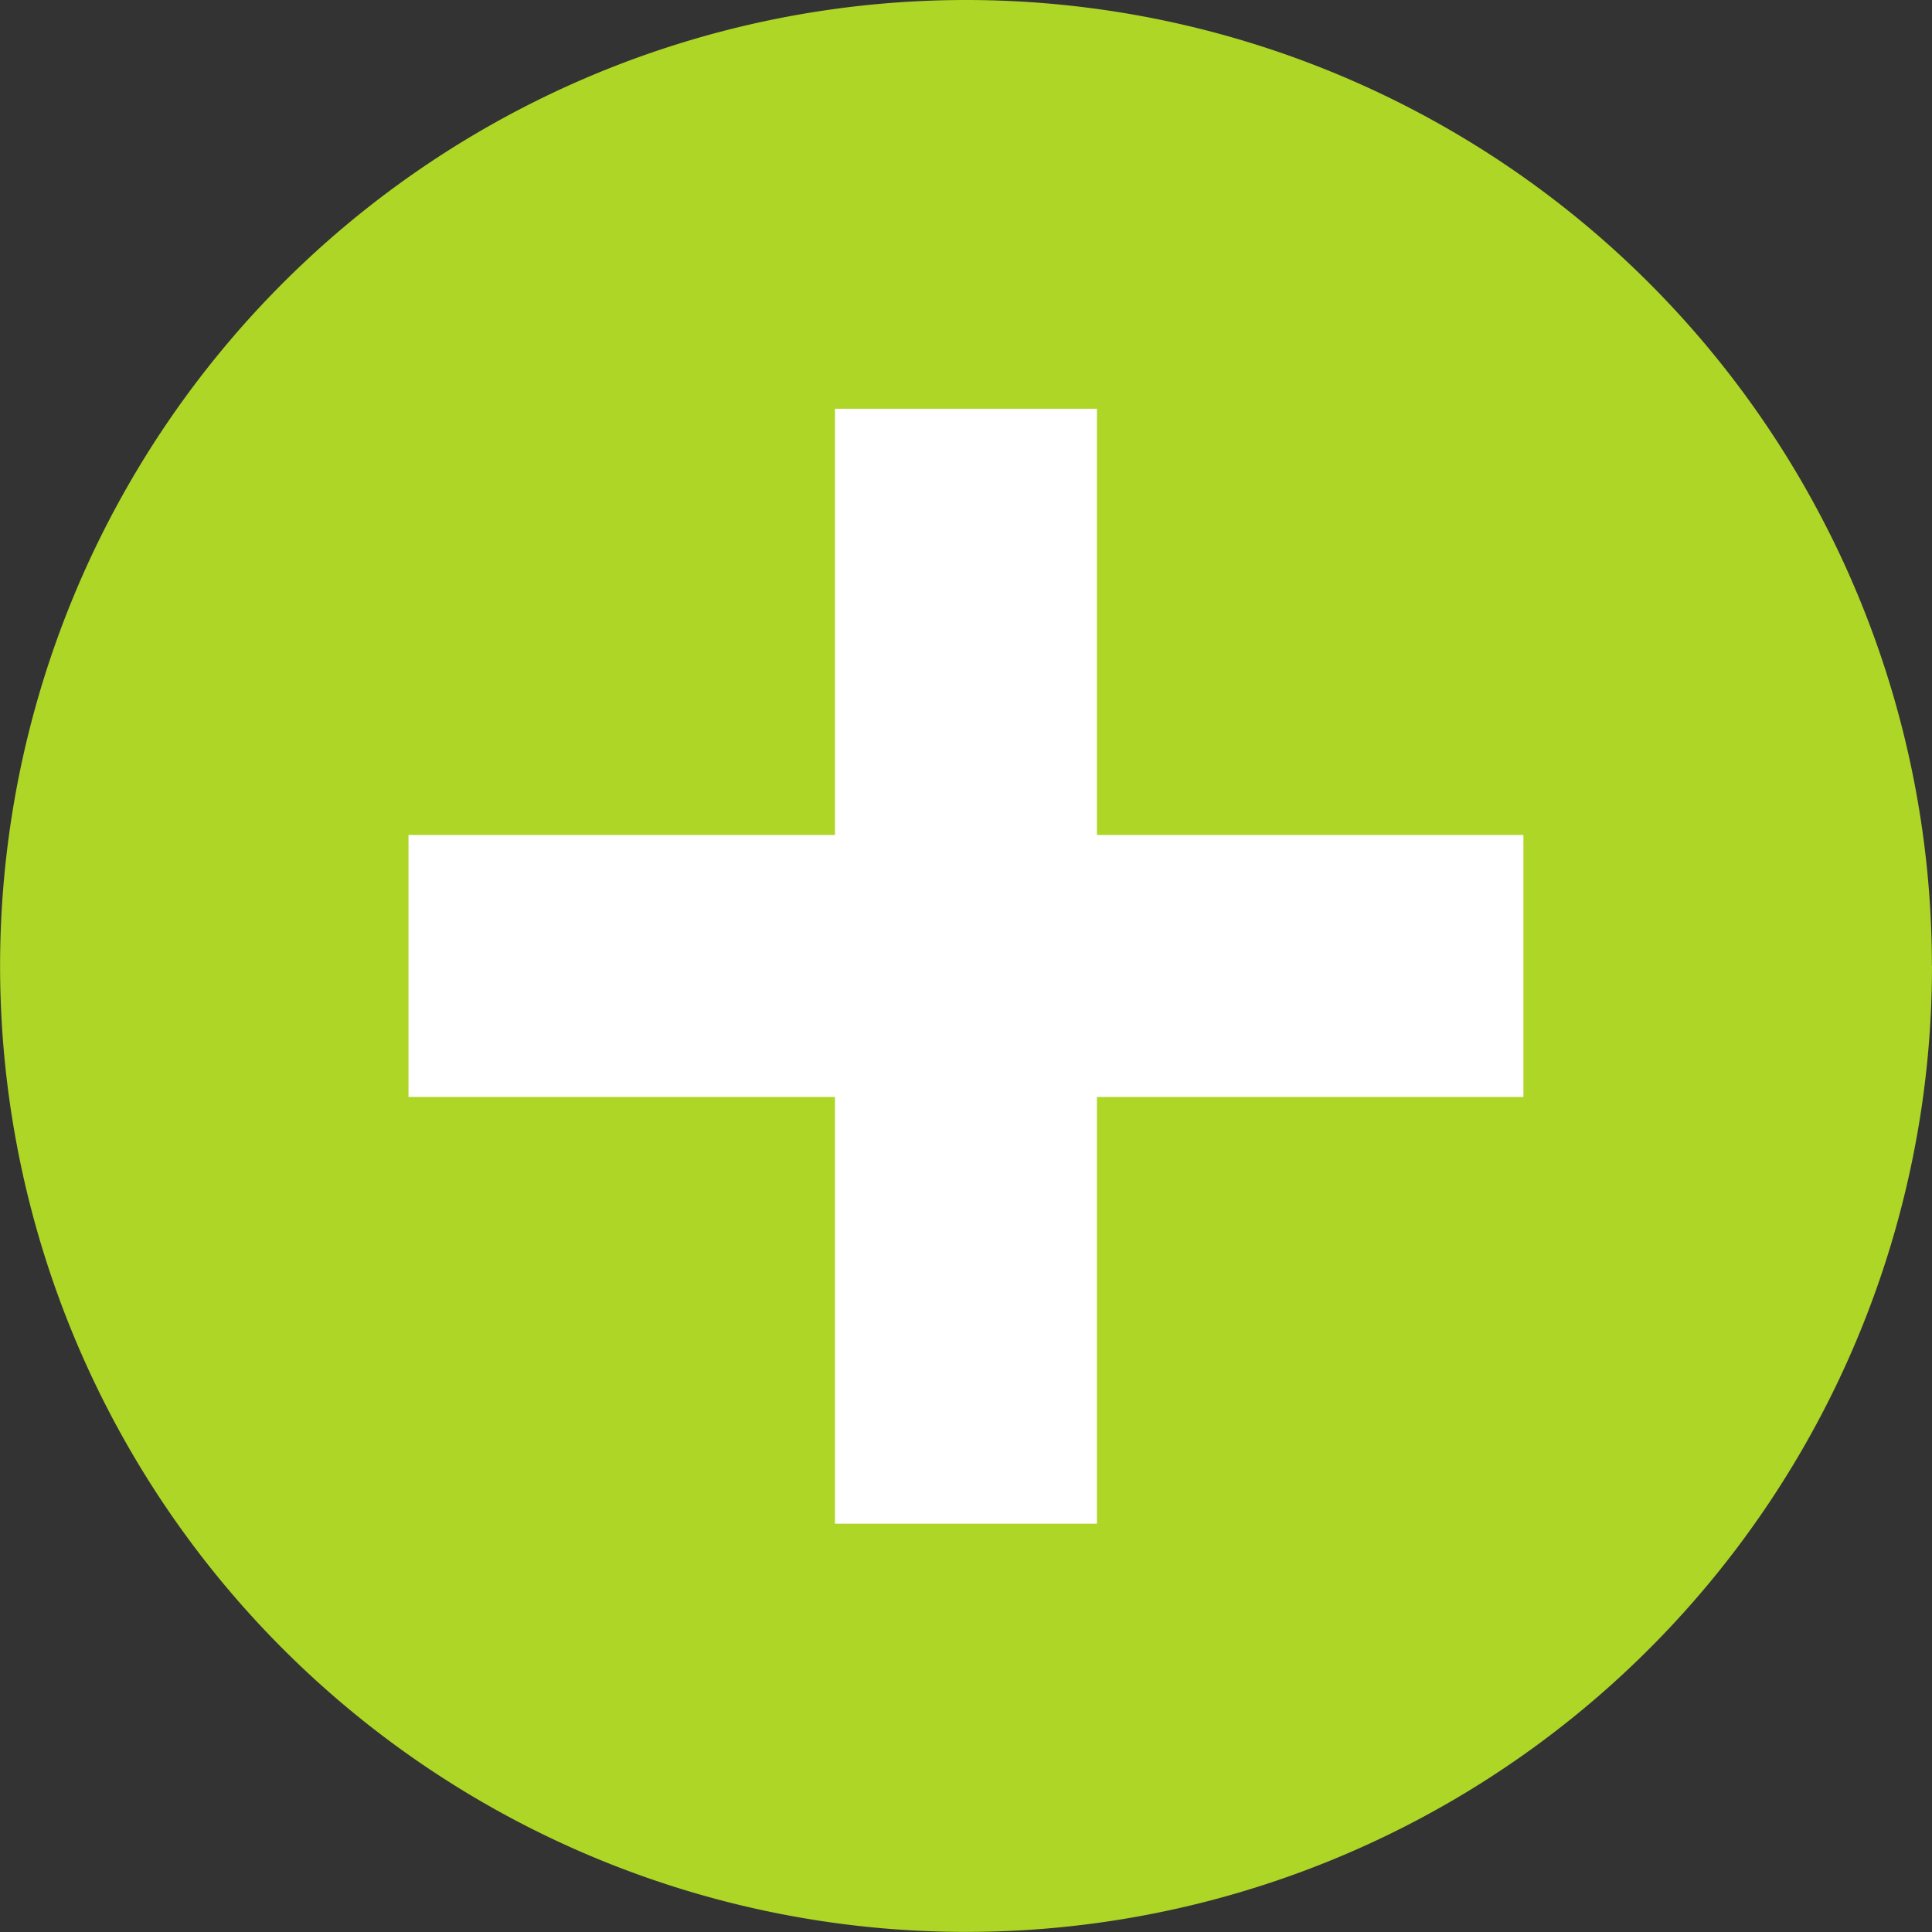
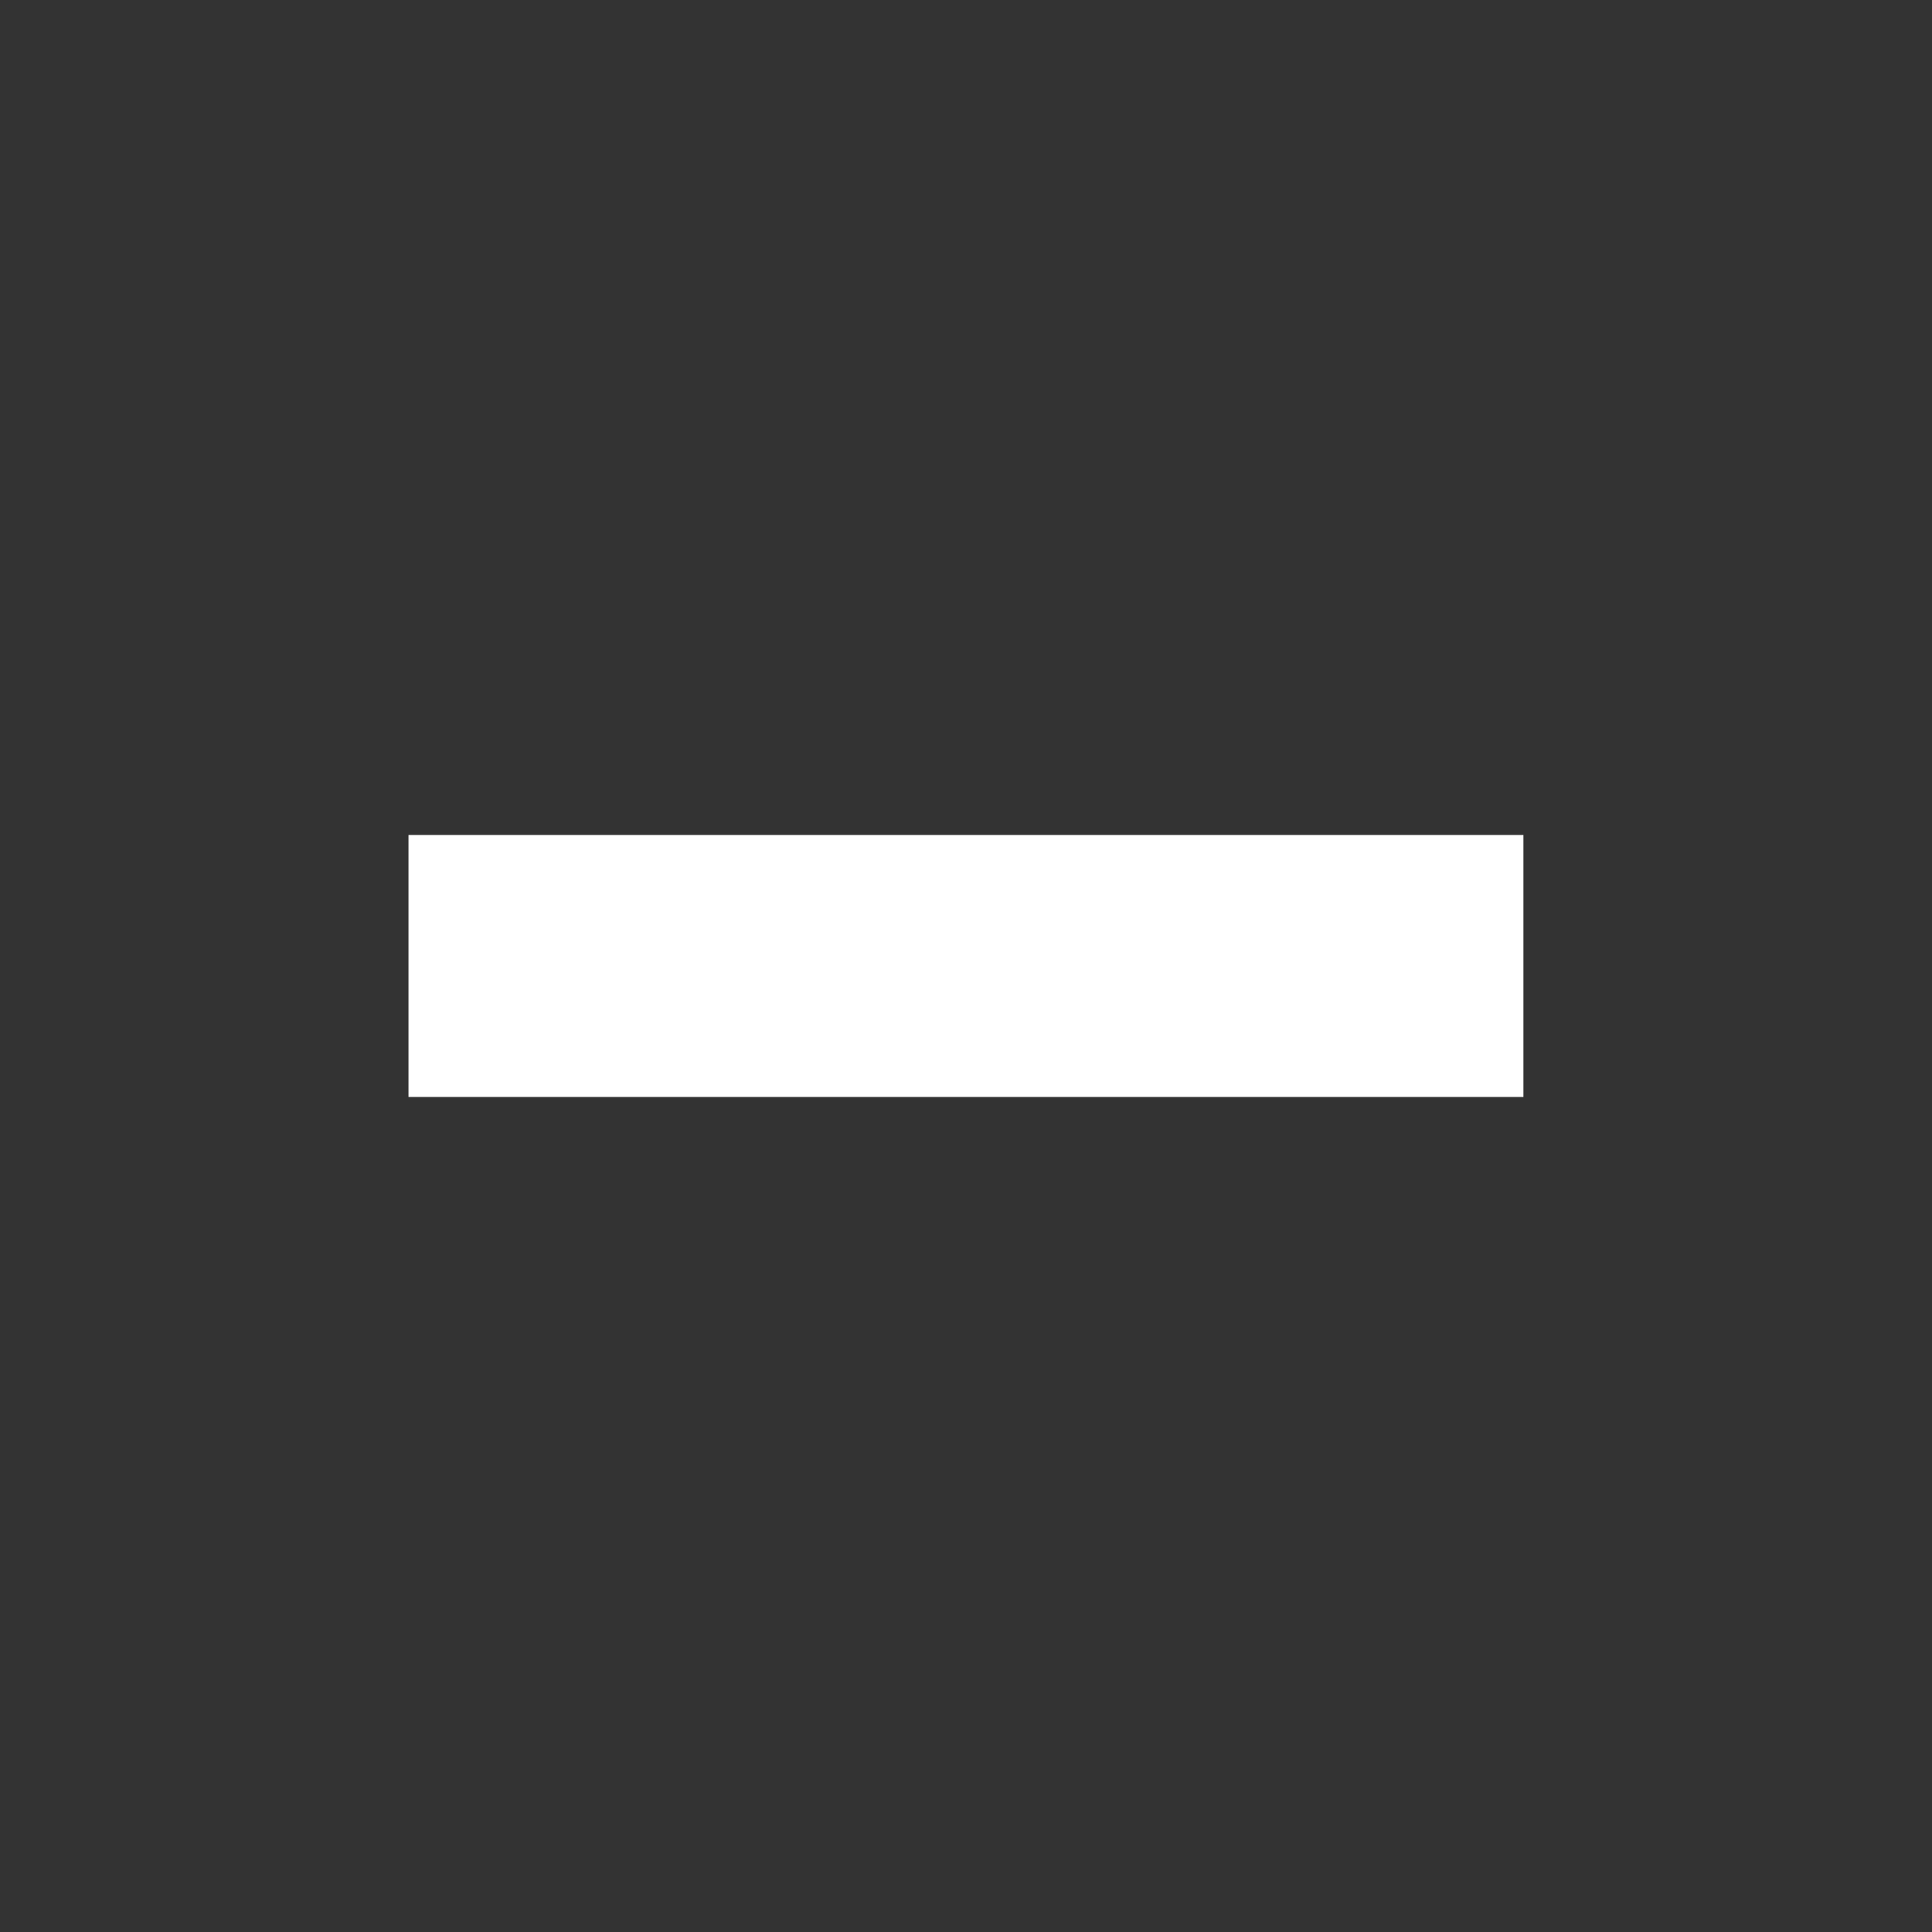
<svg xmlns="http://www.w3.org/2000/svg" id="Komponente_1_4" data-name="Komponente 1 – 4" width="22.125" height="22.125" viewBox="0 0 22.125 22.125">
  <rect x="0" y="0" width="22.125" height="22.125" fill="#333333" stroke="none" />
-   <path id="Pfad_12" data-name="Pfad 12" d="M144.711,11.062A11.062,11.062,0,1,1,133.648,0a11.062,11.062,0,0,1,11.062,11.062" transform="translate(-122.586)" fill="#add627" />
  <g id="Gruppe_7" data-name="Gruppe 7" transform="translate(4.678 4.678)">
-     <path id="Pfad_13" data-name="Pfad 13" d="M1868.07-632.2v12.768" transform="translate(-1861.686 632.203)" fill="none" stroke="#fff" stroke-width="3" />
    <path id="Pfad_14" data-name="Pfad 14" d="M0,0V12.768" transform="translate(12.768 6.384) rotate(90)" fill="none" stroke="#fff" stroke-width="3" />
  </g>
</svg>